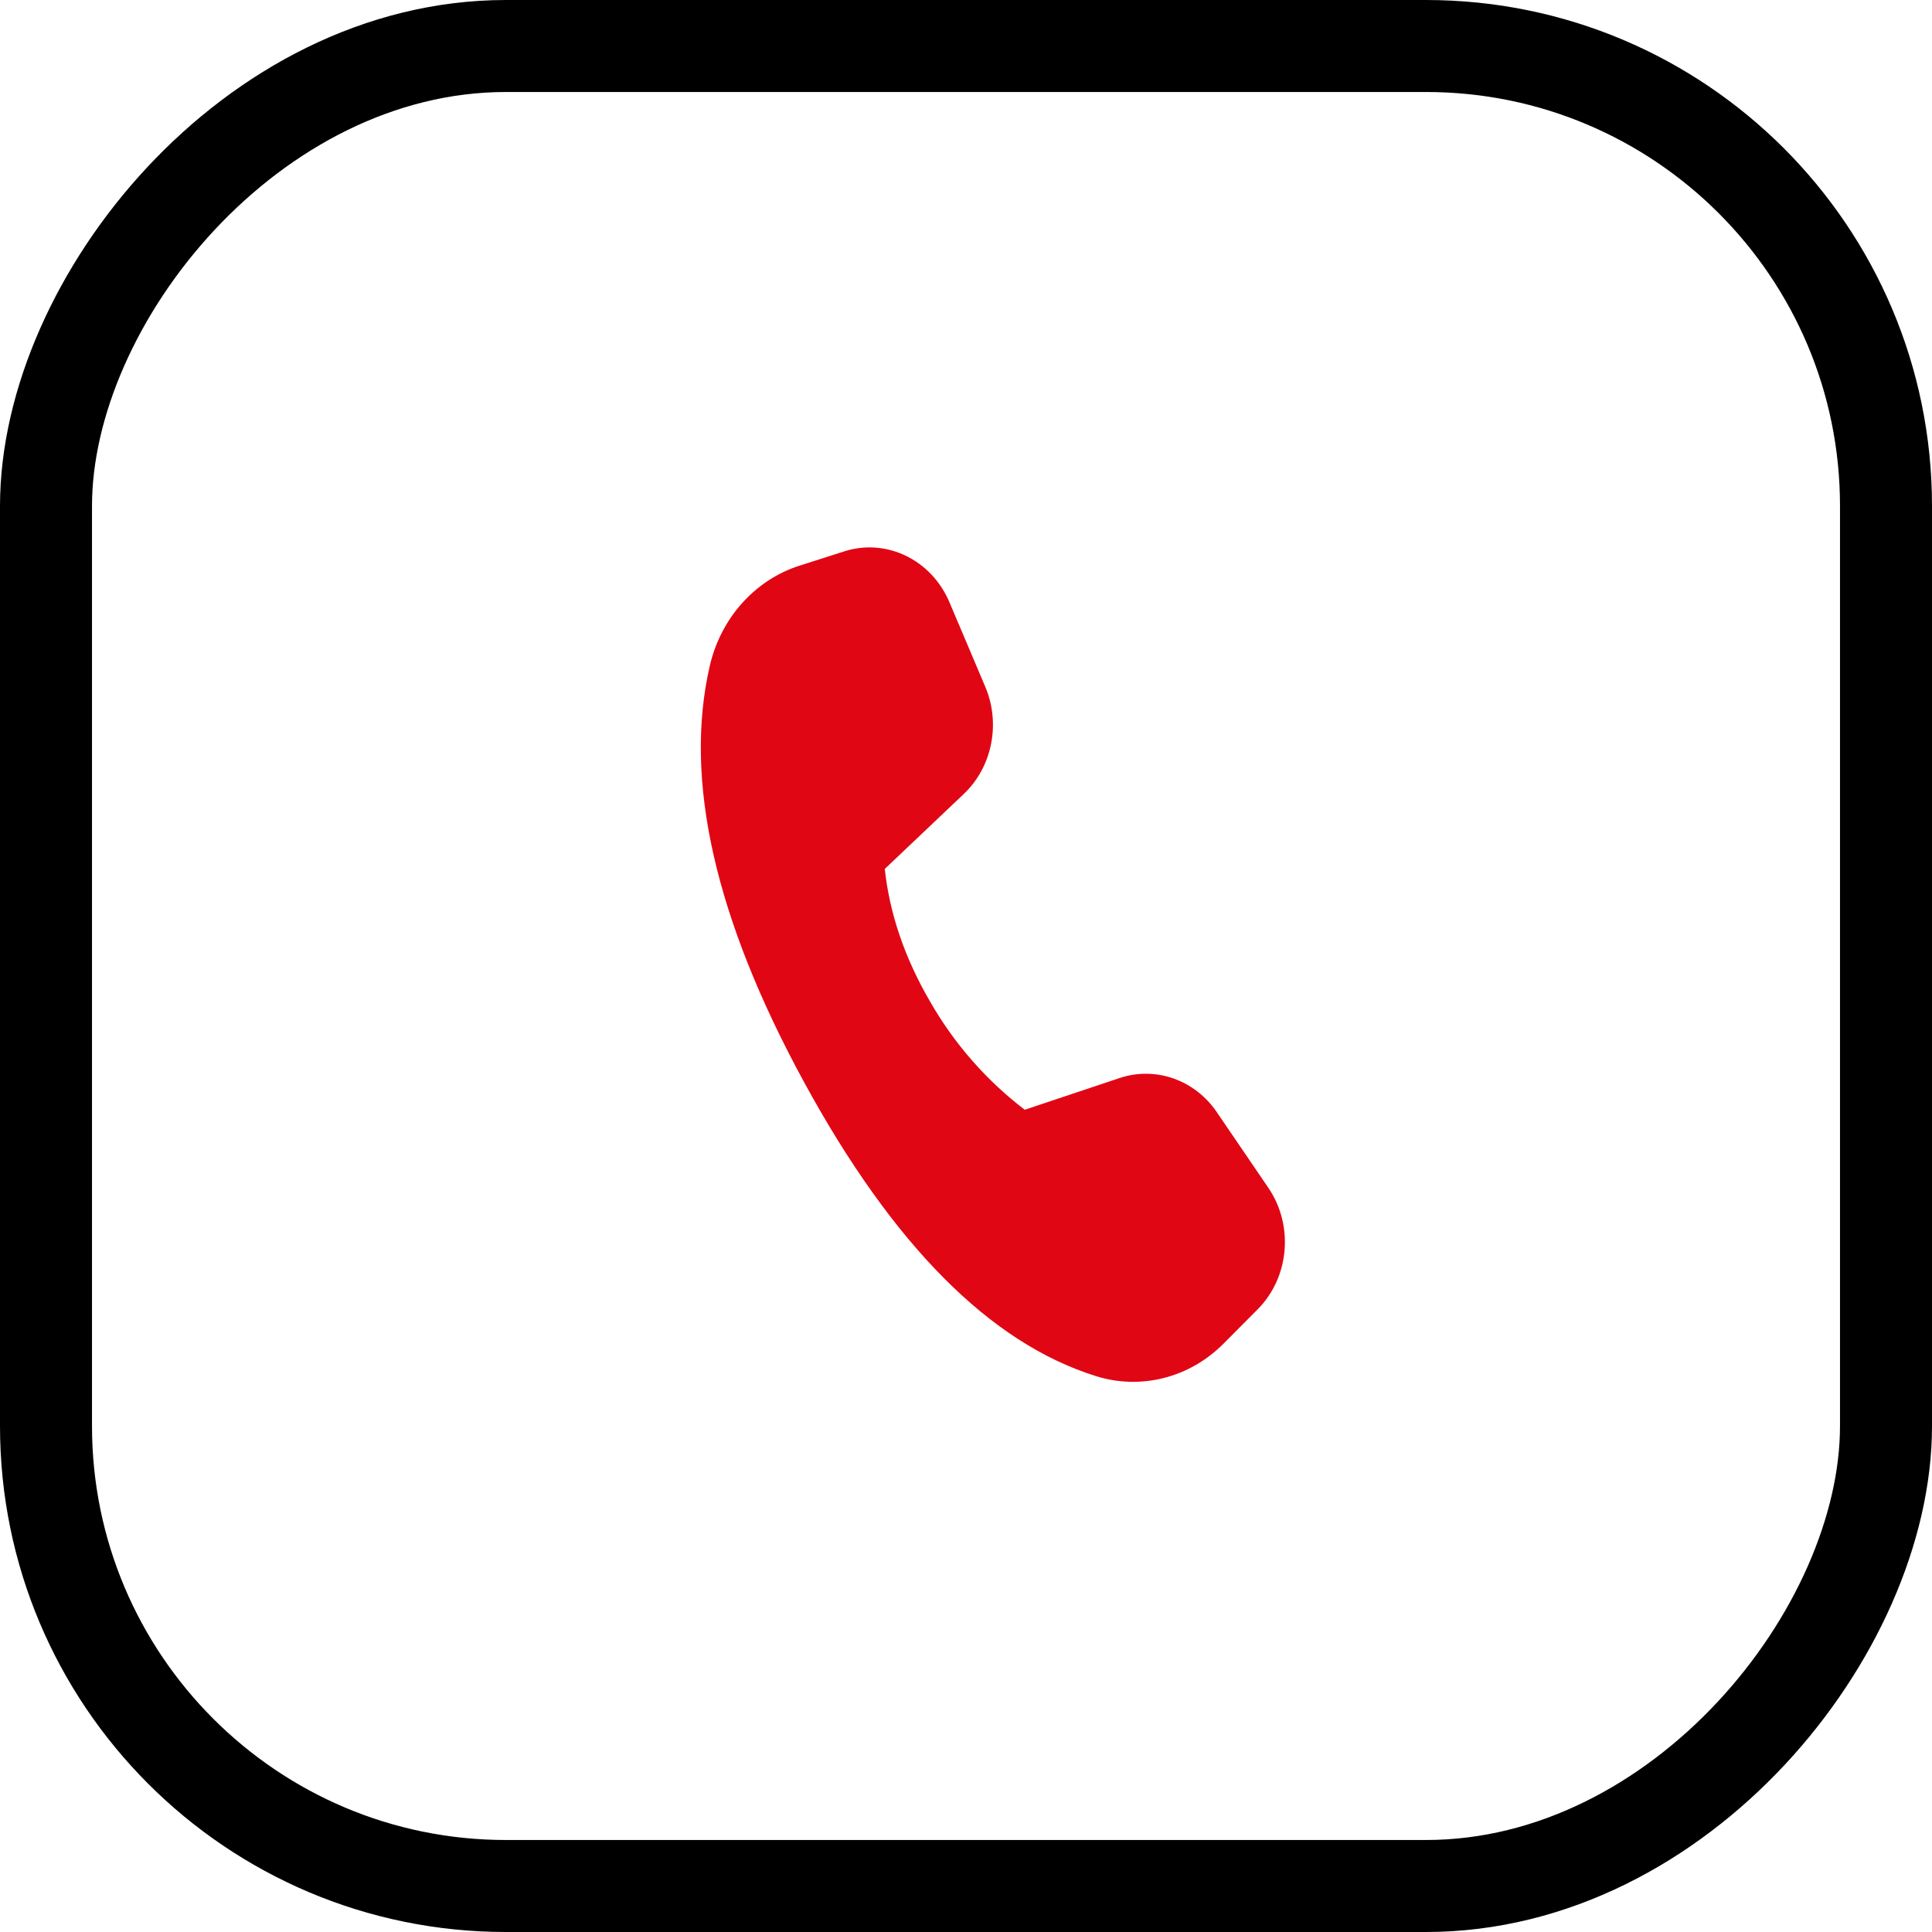
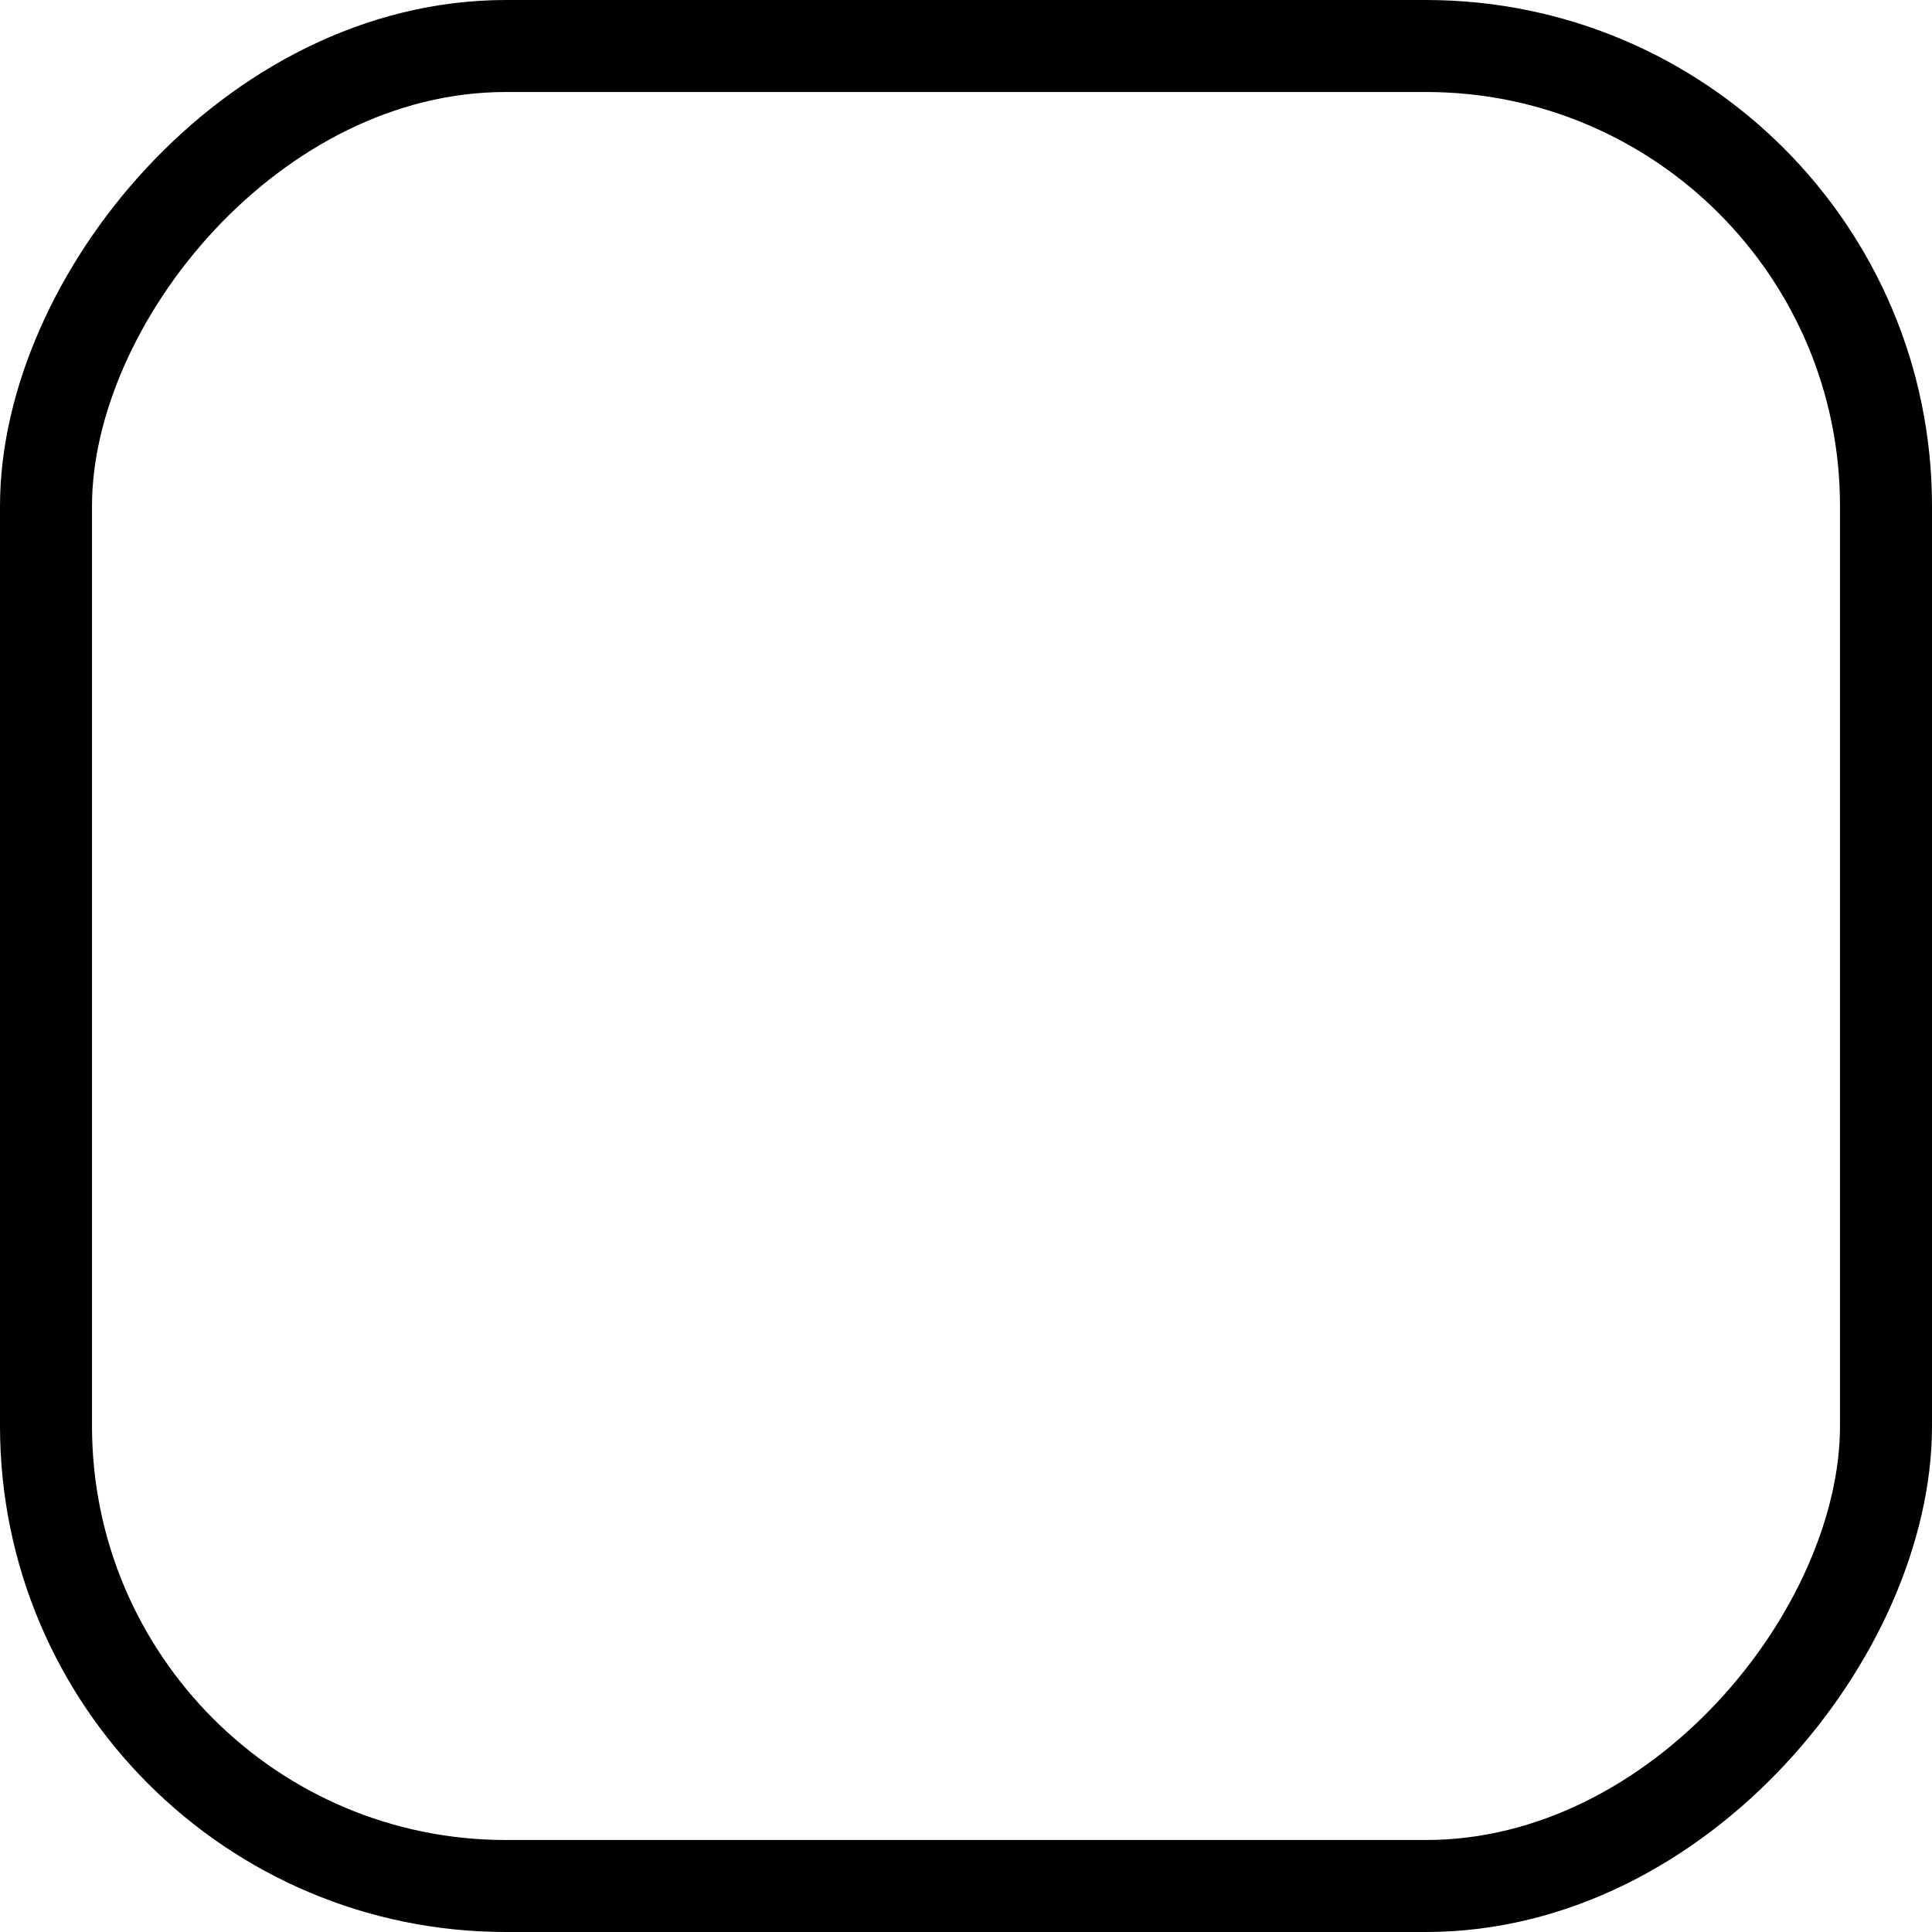
<svg xmlns="http://www.w3.org/2000/svg" width="42px" height="42px" viewBox="0 0 42 42">
  <title>Group 34 (1)</title>
  <g id="Page-1" stroke="none" stroke-width="1" fill="none" fill-rule="evenodd">
    <g id="Group-34-(1)" transform="translate(1, 1)" fill-rule="nonzero">
      <rect id="Rectangle" stroke="#000000" stroke-width="2" transform="translate(20, 20) scale(-1, 1) translate(-20, -20) " x="0" y="0" width="40" height="40" rx="10" />
-       <path d="M16.378,11.298 L17.354,10.986 C18.269,10.694 19.247,11.167 19.639,12.09 L20.419,13.93 C20.758,14.73 20.57,15.673 19.953,16.259 L18.234,17.89 C18.34,18.865 18.668,19.826 19.218,20.771 C19.74,21.685 20.44,22.486 21.277,23.125 L23.341,22.435 C24.123,22.175 24.976,22.475 25.454,23.18 L26.573,24.822 C27.131,25.642 27.03,26.772 26.338,27.466 L25.597,28.211 C24.859,28.952 23.804,29.221 22.829,28.917 C20.525,28.198 18.409,26.066 16.477,22.52 C14.543,18.968 13.86,15.953 14.429,13.479 C14.669,12.438 15.41,11.608 16.378,11.298 Z" id="Path" fill="#E10614" />
    </g>
  </g>
</svg>